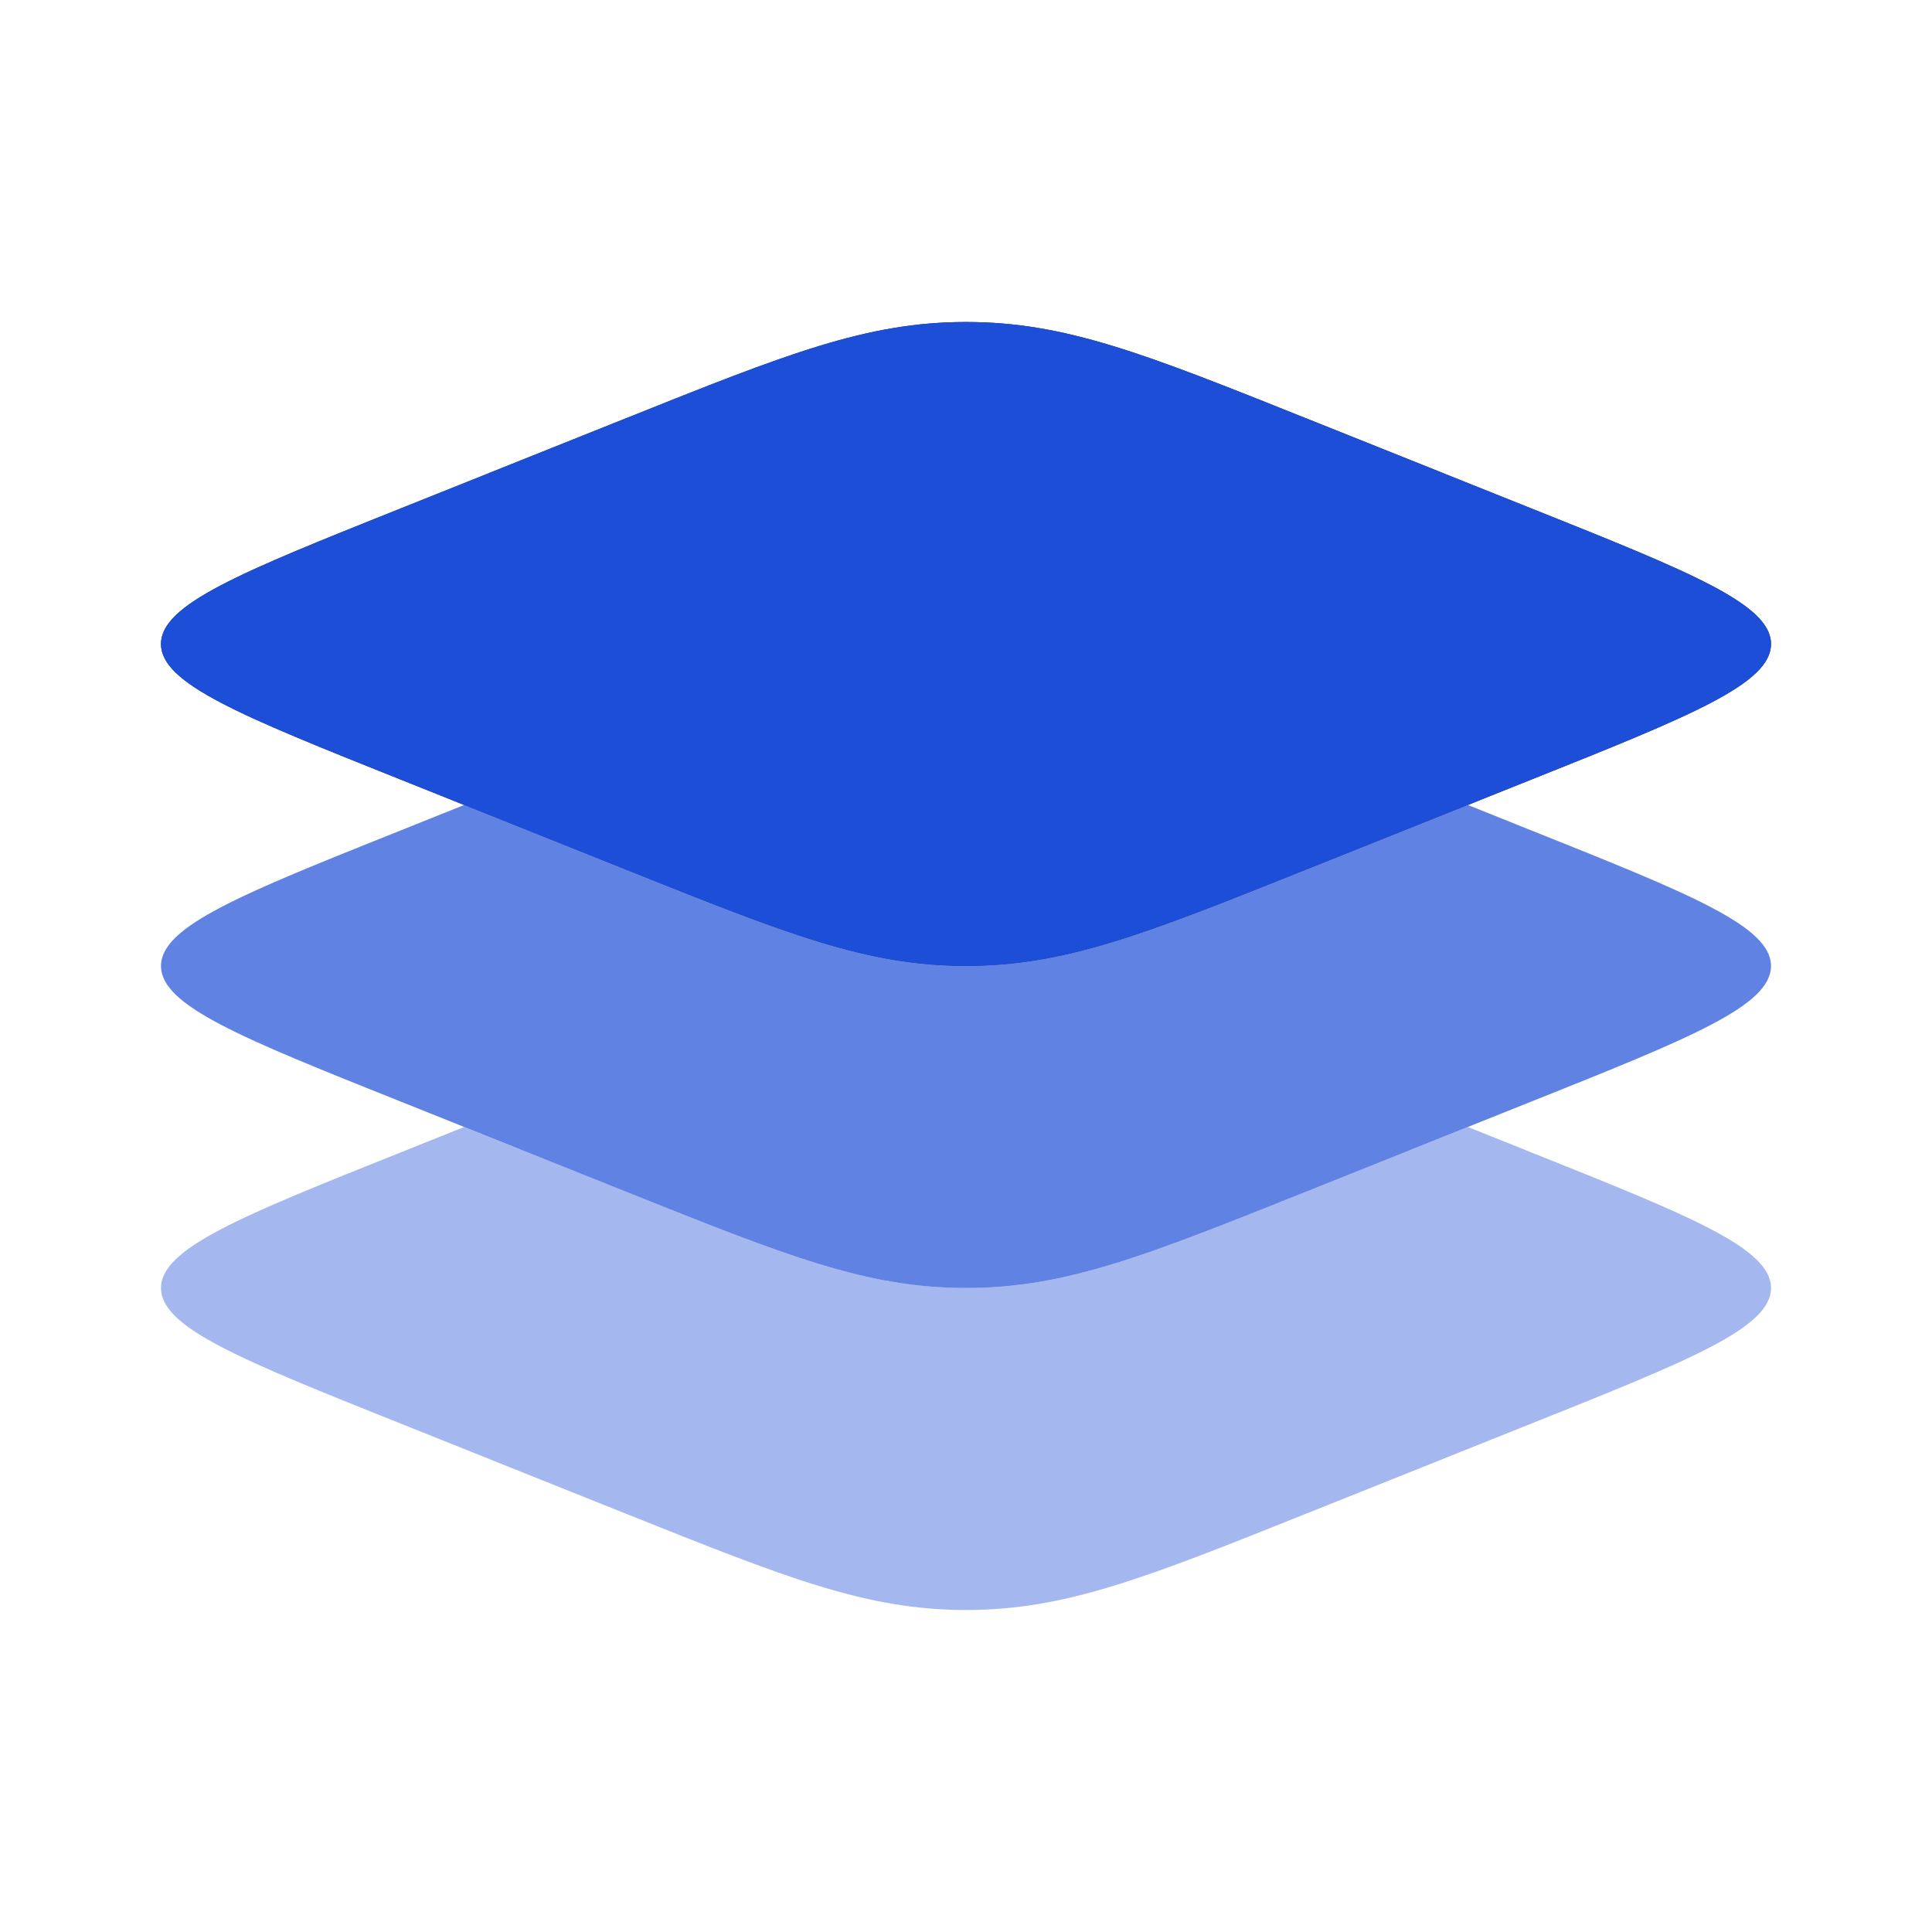
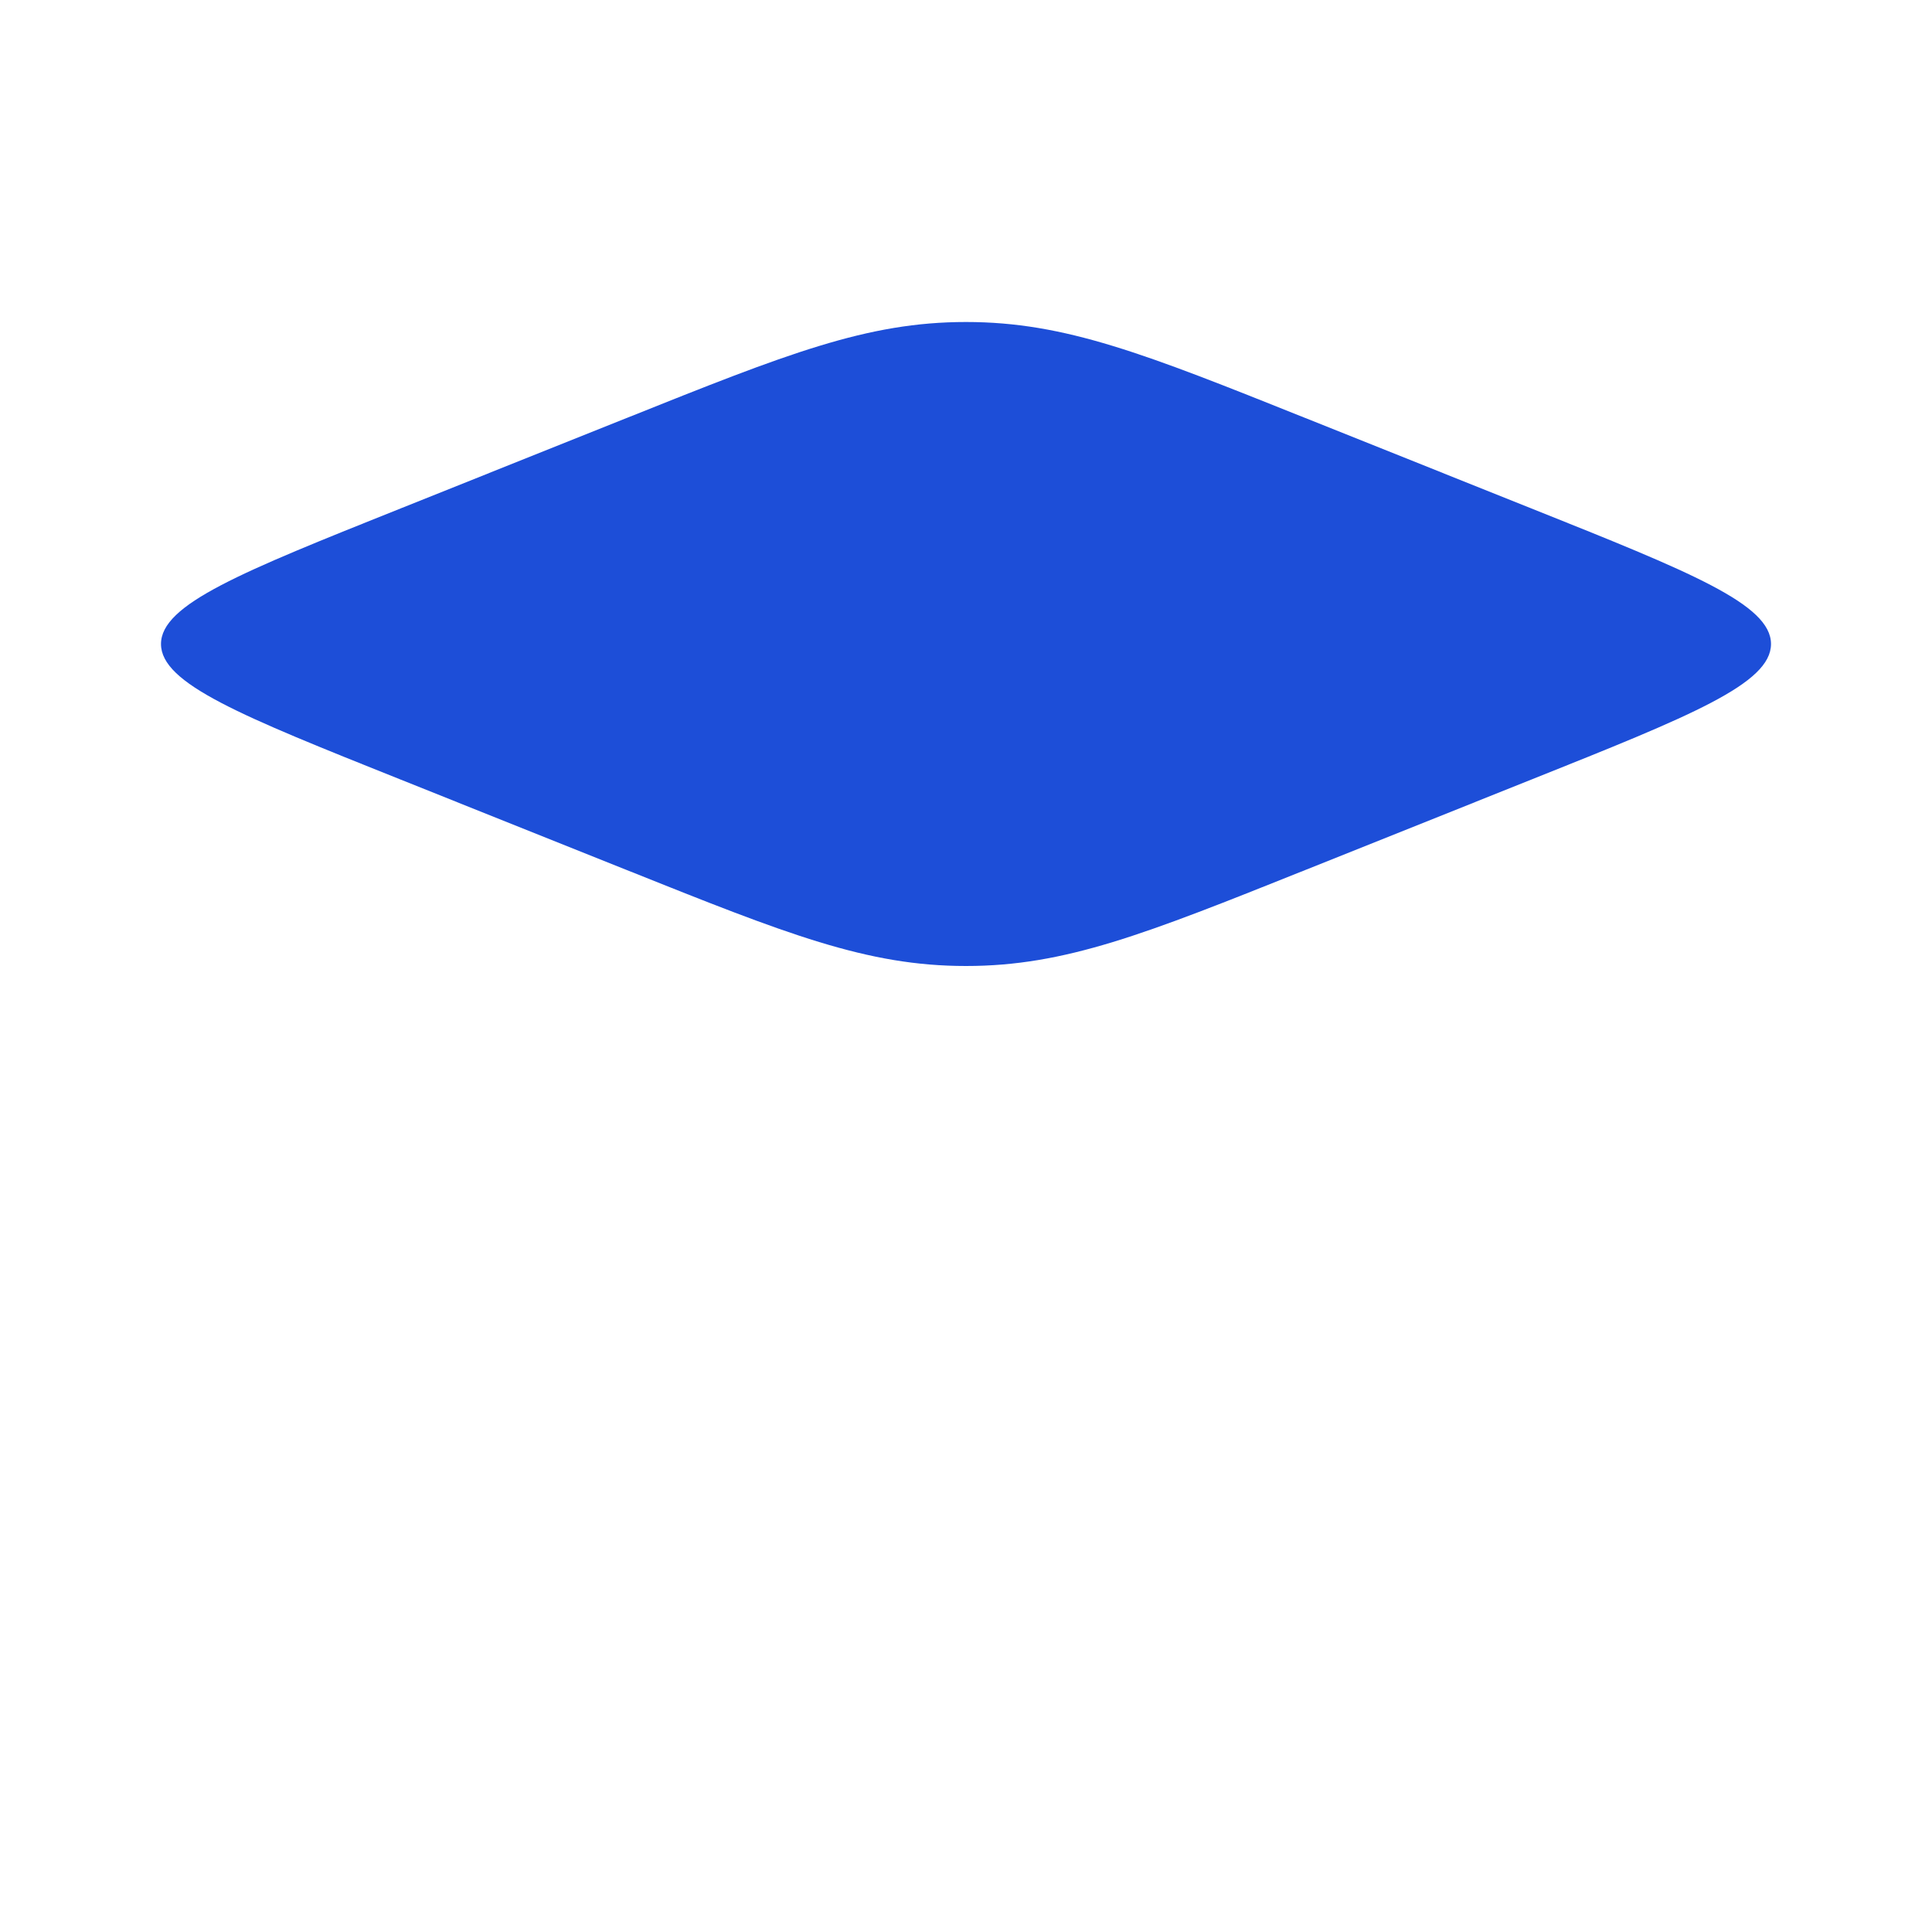
<svg xmlns="http://www.w3.org/2000/svg" width="48" height="48" viewBox="0 0 48 48" fill="none">
-   <path d="M9.958 19.37C5.986 17.782 4 16.987 4 16C4 15.013 5.986 14.219 9.958 12.63L15.575 10.383C19.546 8.794 21.532 8 24 8C26.468 8 28.454 8.794 32.425 10.383L38.042 12.63C42.014 14.219 44 15.013 44 16C44 16.987 42.014 17.782 38.042 19.37L32.425 21.617C28.454 23.206 26.468 24 24 24C21.532 24 19.546 23.206 15.575 21.617L9.958 19.37Z" fill="#1C274C" />
  <path fill-rule="evenodd" clip-rule="evenodd" d="M4 16C4 16.987 5.986 17.782 9.958 19.37L15.575 21.617C19.546 23.206 21.532 24 24 24C26.468 24 28.454 23.206 32.425 21.617L38.042 19.37C42.014 17.782 44 16.987 44 16C44 15.013 42.014 14.219 38.042 12.63L32.425 10.383C28.454 8.794 26.468 8 24 8C21.532 8 19.546 8.794 15.575 10.383L9.958 12.63C5.986 14.219 4 15.013 4 16Z" fill="#1D4ED8" />
-   <path opacity="0.7" d="M11.532 20L9.958 20.63C5.986 22.218 4 23.013 4 24C4 24.987 5.986 25.782 9.958 27.37L15.575 29.617C19.546 31.206 21.532 32 24 32C26.468 32 28.454 31.206 32.425 29.617L38.042 27.37C42.014 25.782 44 24.987 44 24C44 23.013 42.014 22.218 38.042 20.63L36.468 20L32.425 21.617C28.454 23.206 26.468 24 24 24C21.532 24 19.546 23.206 15.575 21.617L11.532 20Z" fill="#1D4ED8" />
-   <path opacity="0.4" d="M11.532 28L9.958 28.63C5.986 30.218 4 31.013 4 32C4 32.987 5.986 33.782 9.958 35.37L15.575 37.617C19.546 39.206 21.532 40 24 40C26.468 40 28.454 39.206 32.425 37.617L38.042 35.37C42.014 33.782 44 32.987 44 32C44 31.013 42.014 30.218 38.042 28.63L36.468 28L32.425 29.617C28.454 31.206 26.468 32 24 32C21.532 32 19.546 31.206 15.575 29.617L11.532 28Z" fill="#1D4ED8" />
</svg>